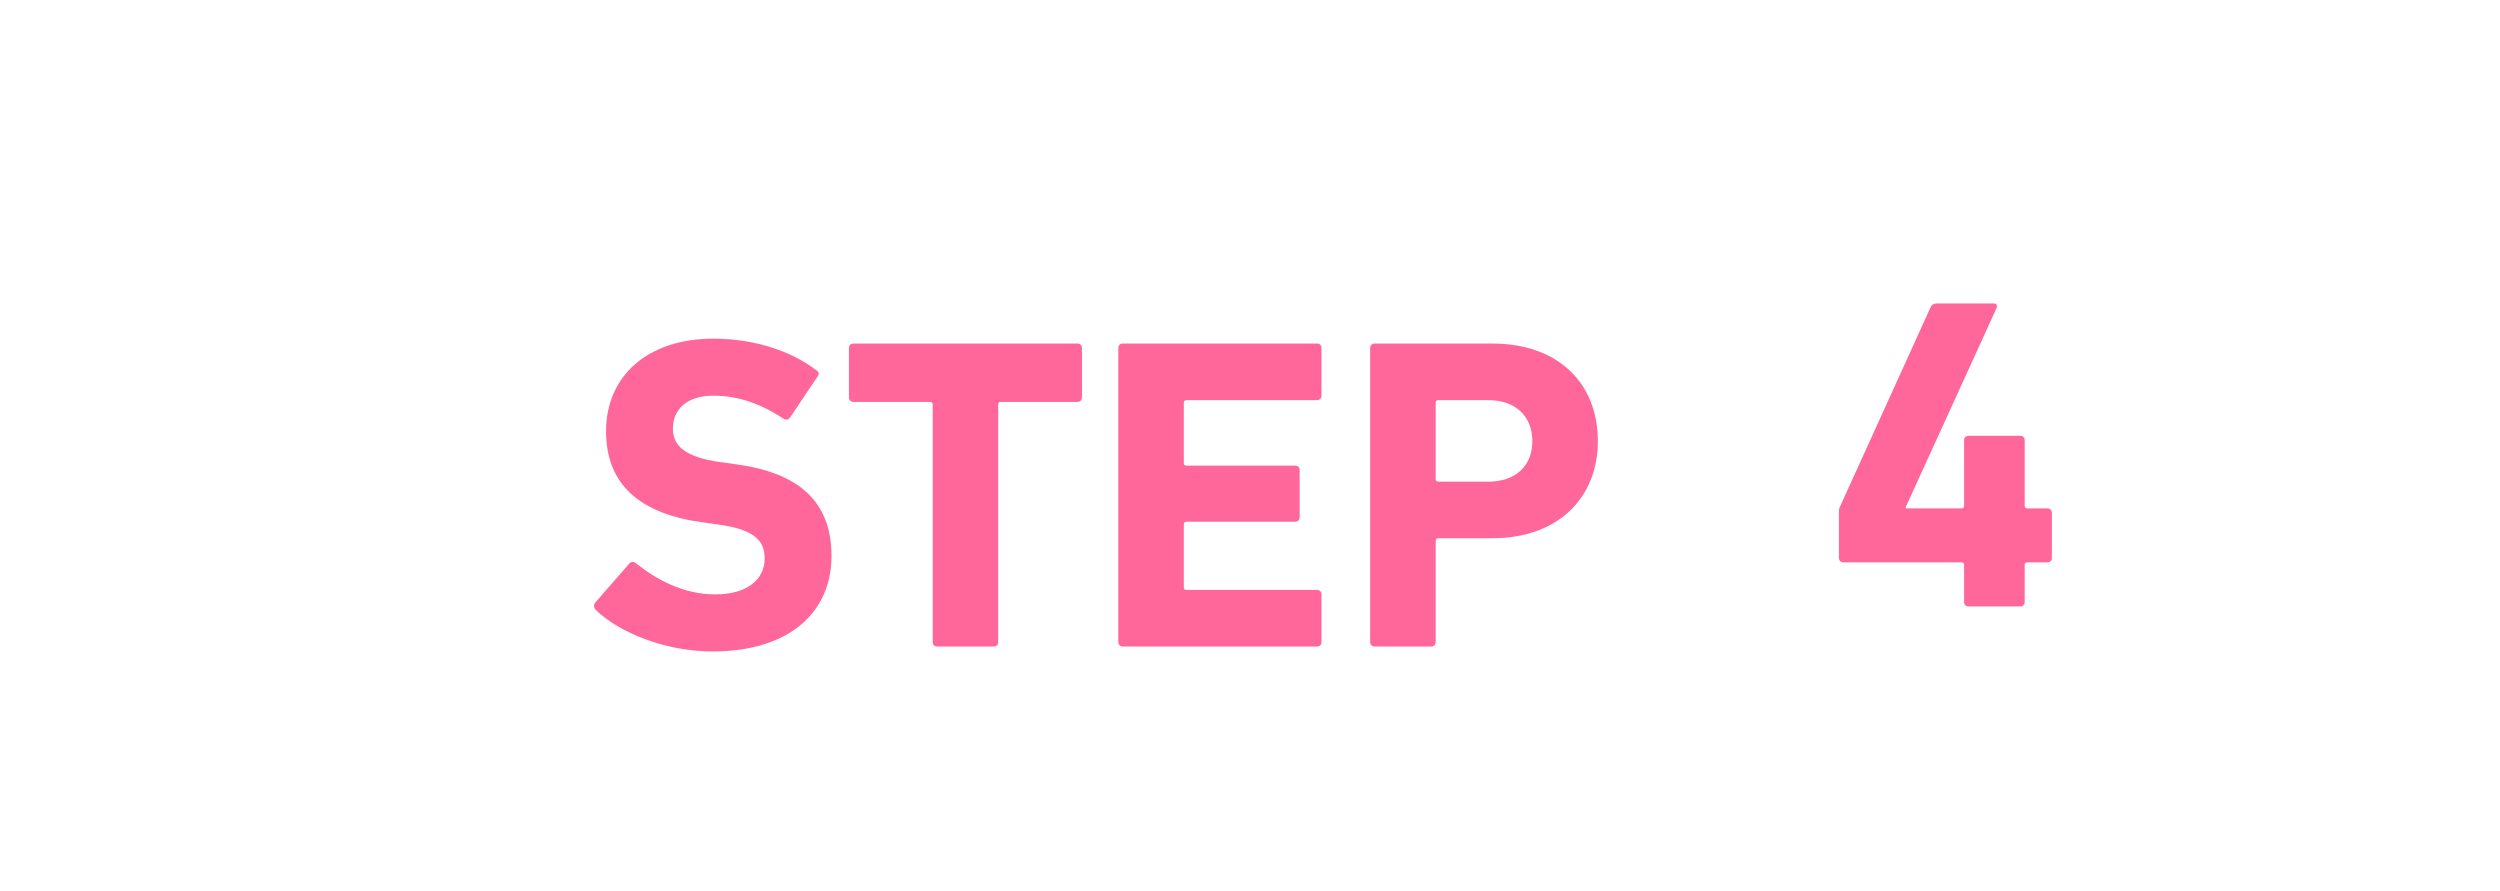
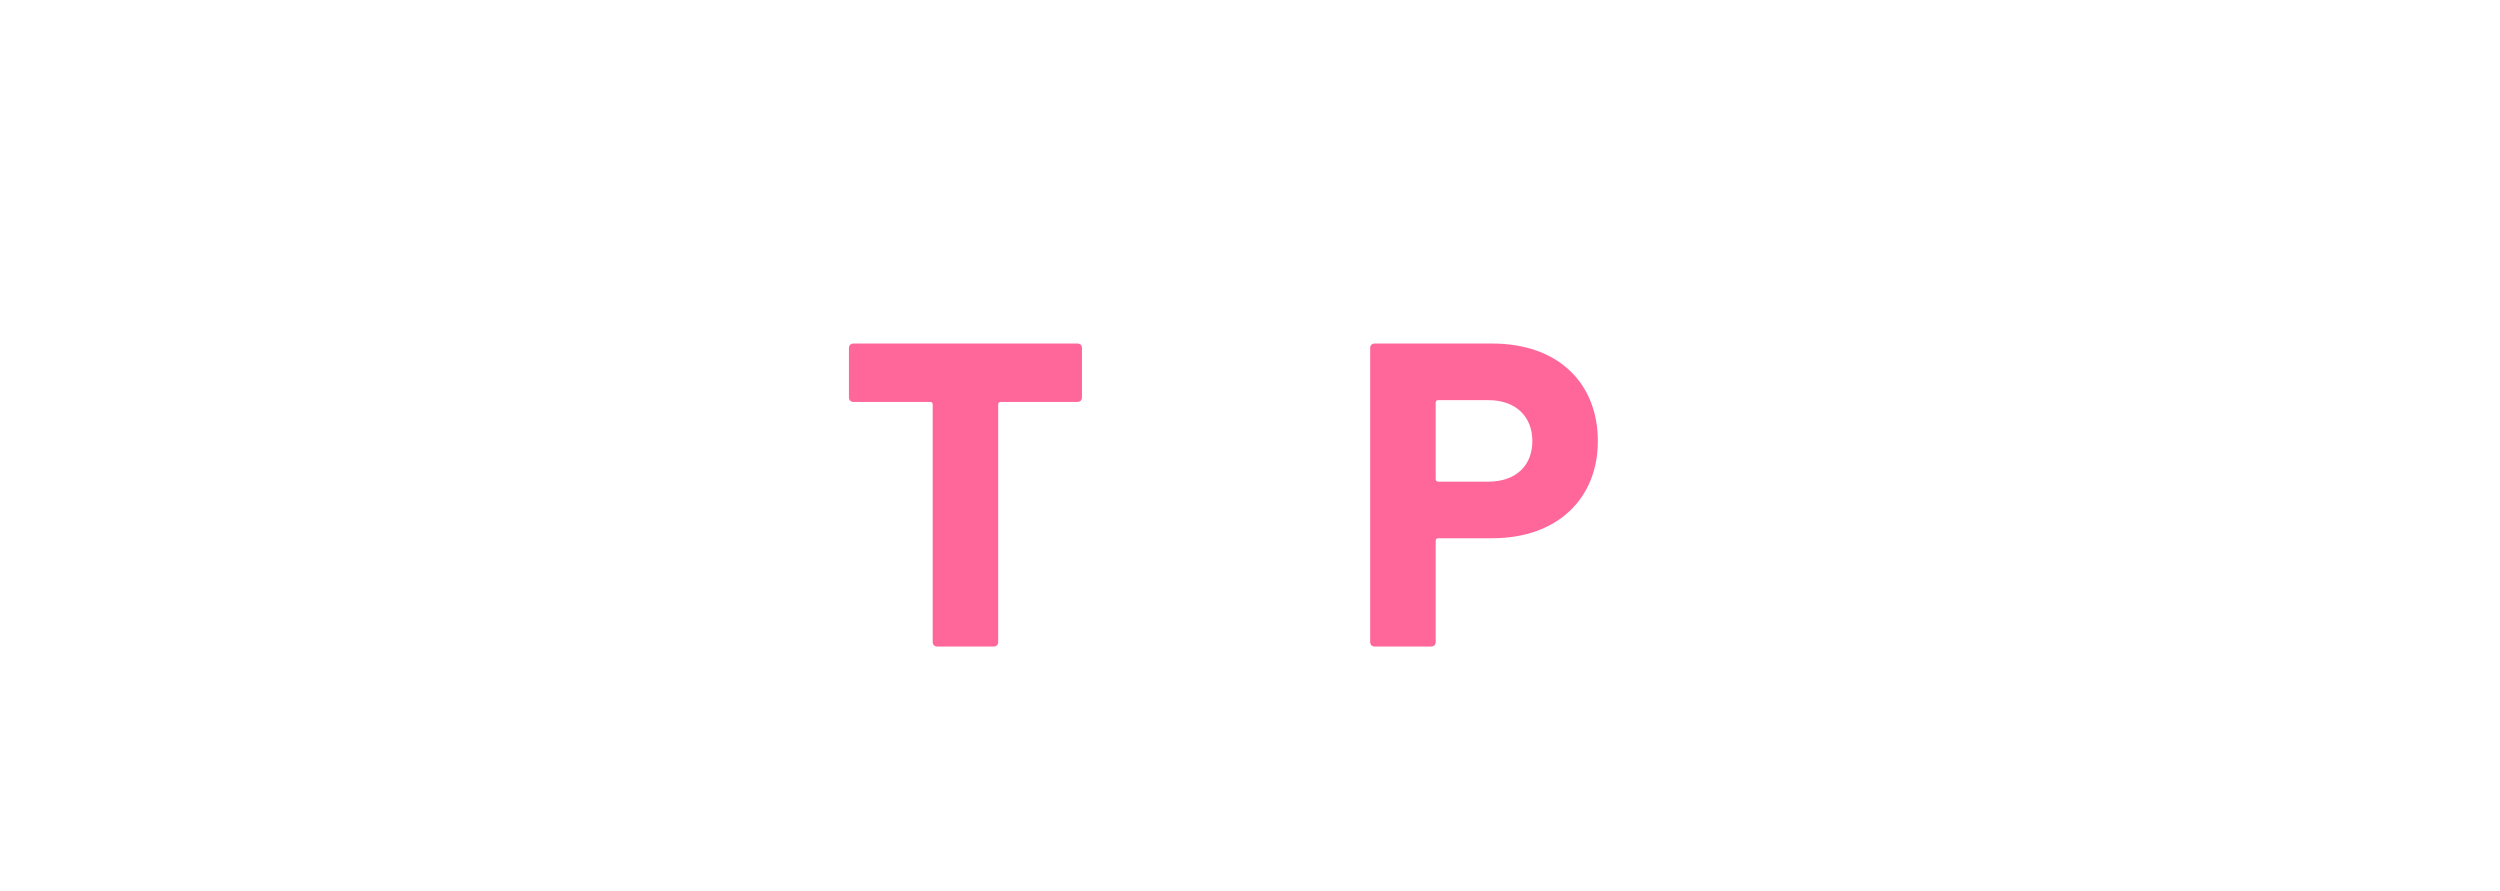
<svg xmlns="http://www.w3.org/2000/svg" width="101" height="36" viewBox="0 0 101 36" fill="none">
  <g filter="url(#filter0_d_2996_39823)">
-     <rect width="96.553" height="32" rx="8" fill="white" shape-rendering="crispEdges" />
    <path d="M53.822 22.119H51.535C51.428 22.119 51.355 22.047 51.355 21.939V10.059C51.355 9.951 51.428 9.879 51.535 9.879H56.288C58.952 9.879 60.553 11.481 60.553 13.821C60.553 16.125 58.934 17.745 56.288 17.745H54.109C54.038 17.745 54.002 17.781 54.002 17.853V21.939C54.002 22.047 53.929 22.119 53.822 22.119ZM56.126 15.459C57.242 15.459 57.907 14.811 57.907 13.821C57.907 12.831 57.242 12.165 56.126 12.165H54.109C54.038 12.165 54.002 12.201 54.002 12.273V15.351C54.002 15.423 54.038 15.459 54.109 15.459H56.126Z" fill="#FF6699" />
-     <path d="M41.18 21.939V10.059C41.18 9.951 41.252 9.879 41.36 9.879H49.208C49.316 9.879 49.388 9.951 49.388 10.059V11.985C49.388 12.093 49.316 12.165 49.208 12.165H43.934C43.862 12.165 43.826 12.201 43.826 12.273V14.703C43.826 14.775 43.862 14.811 43.934 14.811H48.326C48.434 14.811 48.506 14.883 48.506 14.991V16.899C48.506 17.007 48.434 17.079 48.326 17.079H43.934C43.862 17.079 43.826 17.115 43.826 17.187V19.725C43.826 19.797 43.862 19.833 43.934 19.833H49.208C49.316 19.833 49.388 19.905 49.388 20.013V21.939C49.388 22.047 49.316 22.119 49.208 22.119H41.36C41.252 22.119 41.18 22.047 41.18 21.939Z" fill="#FF6699" />
    <path d="M36.147 22.119H33.861C33.753 22.119 33.681 22.047 33.681 21.939V12.345C33.681 12.273 33.645 12.237 33.573 12.237H30.477C30.369 12.237 30.297 12.165 30.297 12.057V10.059C30.297 9.951 30.369 9.879 30.477 9.879H39.531C39.639 9.879 39.711 9.951 39.711 10.059V12.057C39.711 12.165 39.639 12.237 39.531 12.237H36.435C36.363 12.237 36.327 12.273 36.327 12.345V21.939C36.327 22.047 36.255 22.119 36.147 22.119Z" fill="#FF6699" />
-     <path d="M24.787 22.318C22.879 22.318 21.025 21.562 20.071 20.644C19.999 20.572 19.963 20.446 20.053 20.338L21.421 18.772C21.493 18.682 21.601 18.682 21.691 18.754C22.501 19.402 23.599 20.014 24.895 20.014C26.173 20.014 26.893 19.42 26.893 18.556C26.893 17.836 26.461 17.386 25.003 17.188L24.355 17.098C21.871 16.756 20.485 15.586 20.485 13.426C20.485 11.176 22.177 9.682 24.823 9.682C26.443 9.682 27.955 10.168 28.981 10.96C29.089 11.032 29.107 11.104 29.017 11.23L27.919 12.868C27.847 12.958 27.757 12.976 27.667 12.922C26.731 12.31 25.831 11.986 24.823 11.986C23.743 11.986 23.185 12.544 23.185 13.318C23.185 14.02 23.689 14.47 25.093 14.668L25.741 14.758C28.261 15.1 29.593 16.252 29.593 18.466C29.593 20.68 27.955 22.318 24.787 22.318Z" fill="#FF6699" />
-     <path d="M70.472 18.718C70.364 18.718 70.292 18.646 70.292 18.538V16.702C70.292 16.63 70.292 16.558 70.328 16.486L74 8.404C74.054 8.296 74.126 8.26 74.252 8.26H76.538C76.664 8.26 76.7 8.332 76.664 8.44L72.992 16.486V16.54H75.242C75.314 16.54 75.35 16.504 75.35 16.432V13.786C75.35 13.678 75.422 13.606 75.53 13.606H77.618C77.726 13.606 77.798 13.678 77.798 13.786V16.432C77.798 16.504 77.834 16.54 77.906 16.54H78.716C78.824 16.54 78.896 16.612 78.896 16.72V18.538C78.896 18.646 78.824 18.718 78.716 18.718H77.906C77.834 18.718 77.798 18.754 77.798 18.826V20.32C77.798 20.428 77.726 20.5 77.618 20.5H75.53C75.422 20.5 75.35 20.428 75.35 20.32V18.826C75.35 18.754 75.314 18.718 75.242 18.718H70.472Z" fill="#FF6699" />
  </g>
  <defs>
    <filter id="filter0_d_2996_39823" x="0" y="0" width="100.555" height="36" filterUnits="userSpaceOnUse" color-interpolation-filters="sRGB">
      <feFlood flood-opacity="0" result="BackgroundImageFix" />
      <feColorMatrix in="SourceAlpha" type="matrix" values="0 0 0 0 0 0 0 0 0 0 0 0 0 0 0 0 0 0 127 0" result="hardAlpha" />
      <feOffset dx="4" dy="4" />
      <feComposite in2="hardAlpha" operator="out" />
      <feColorMatrix type="matrix" values="0 0 0 0 1 0 0 0 0 0.856 0 0 0 0 0.874 0 0 0 1 0" />
      <feBlend mode="normal" in2="BackgroundImageFix" result="effect1_dropShadow_2996_39823" />
      <feBlend mode="normal" in="SourceGraphic" in2="effect1_dropShadow_2996_39823" result="shape" />
    </filter>
  </defs>
</svg>